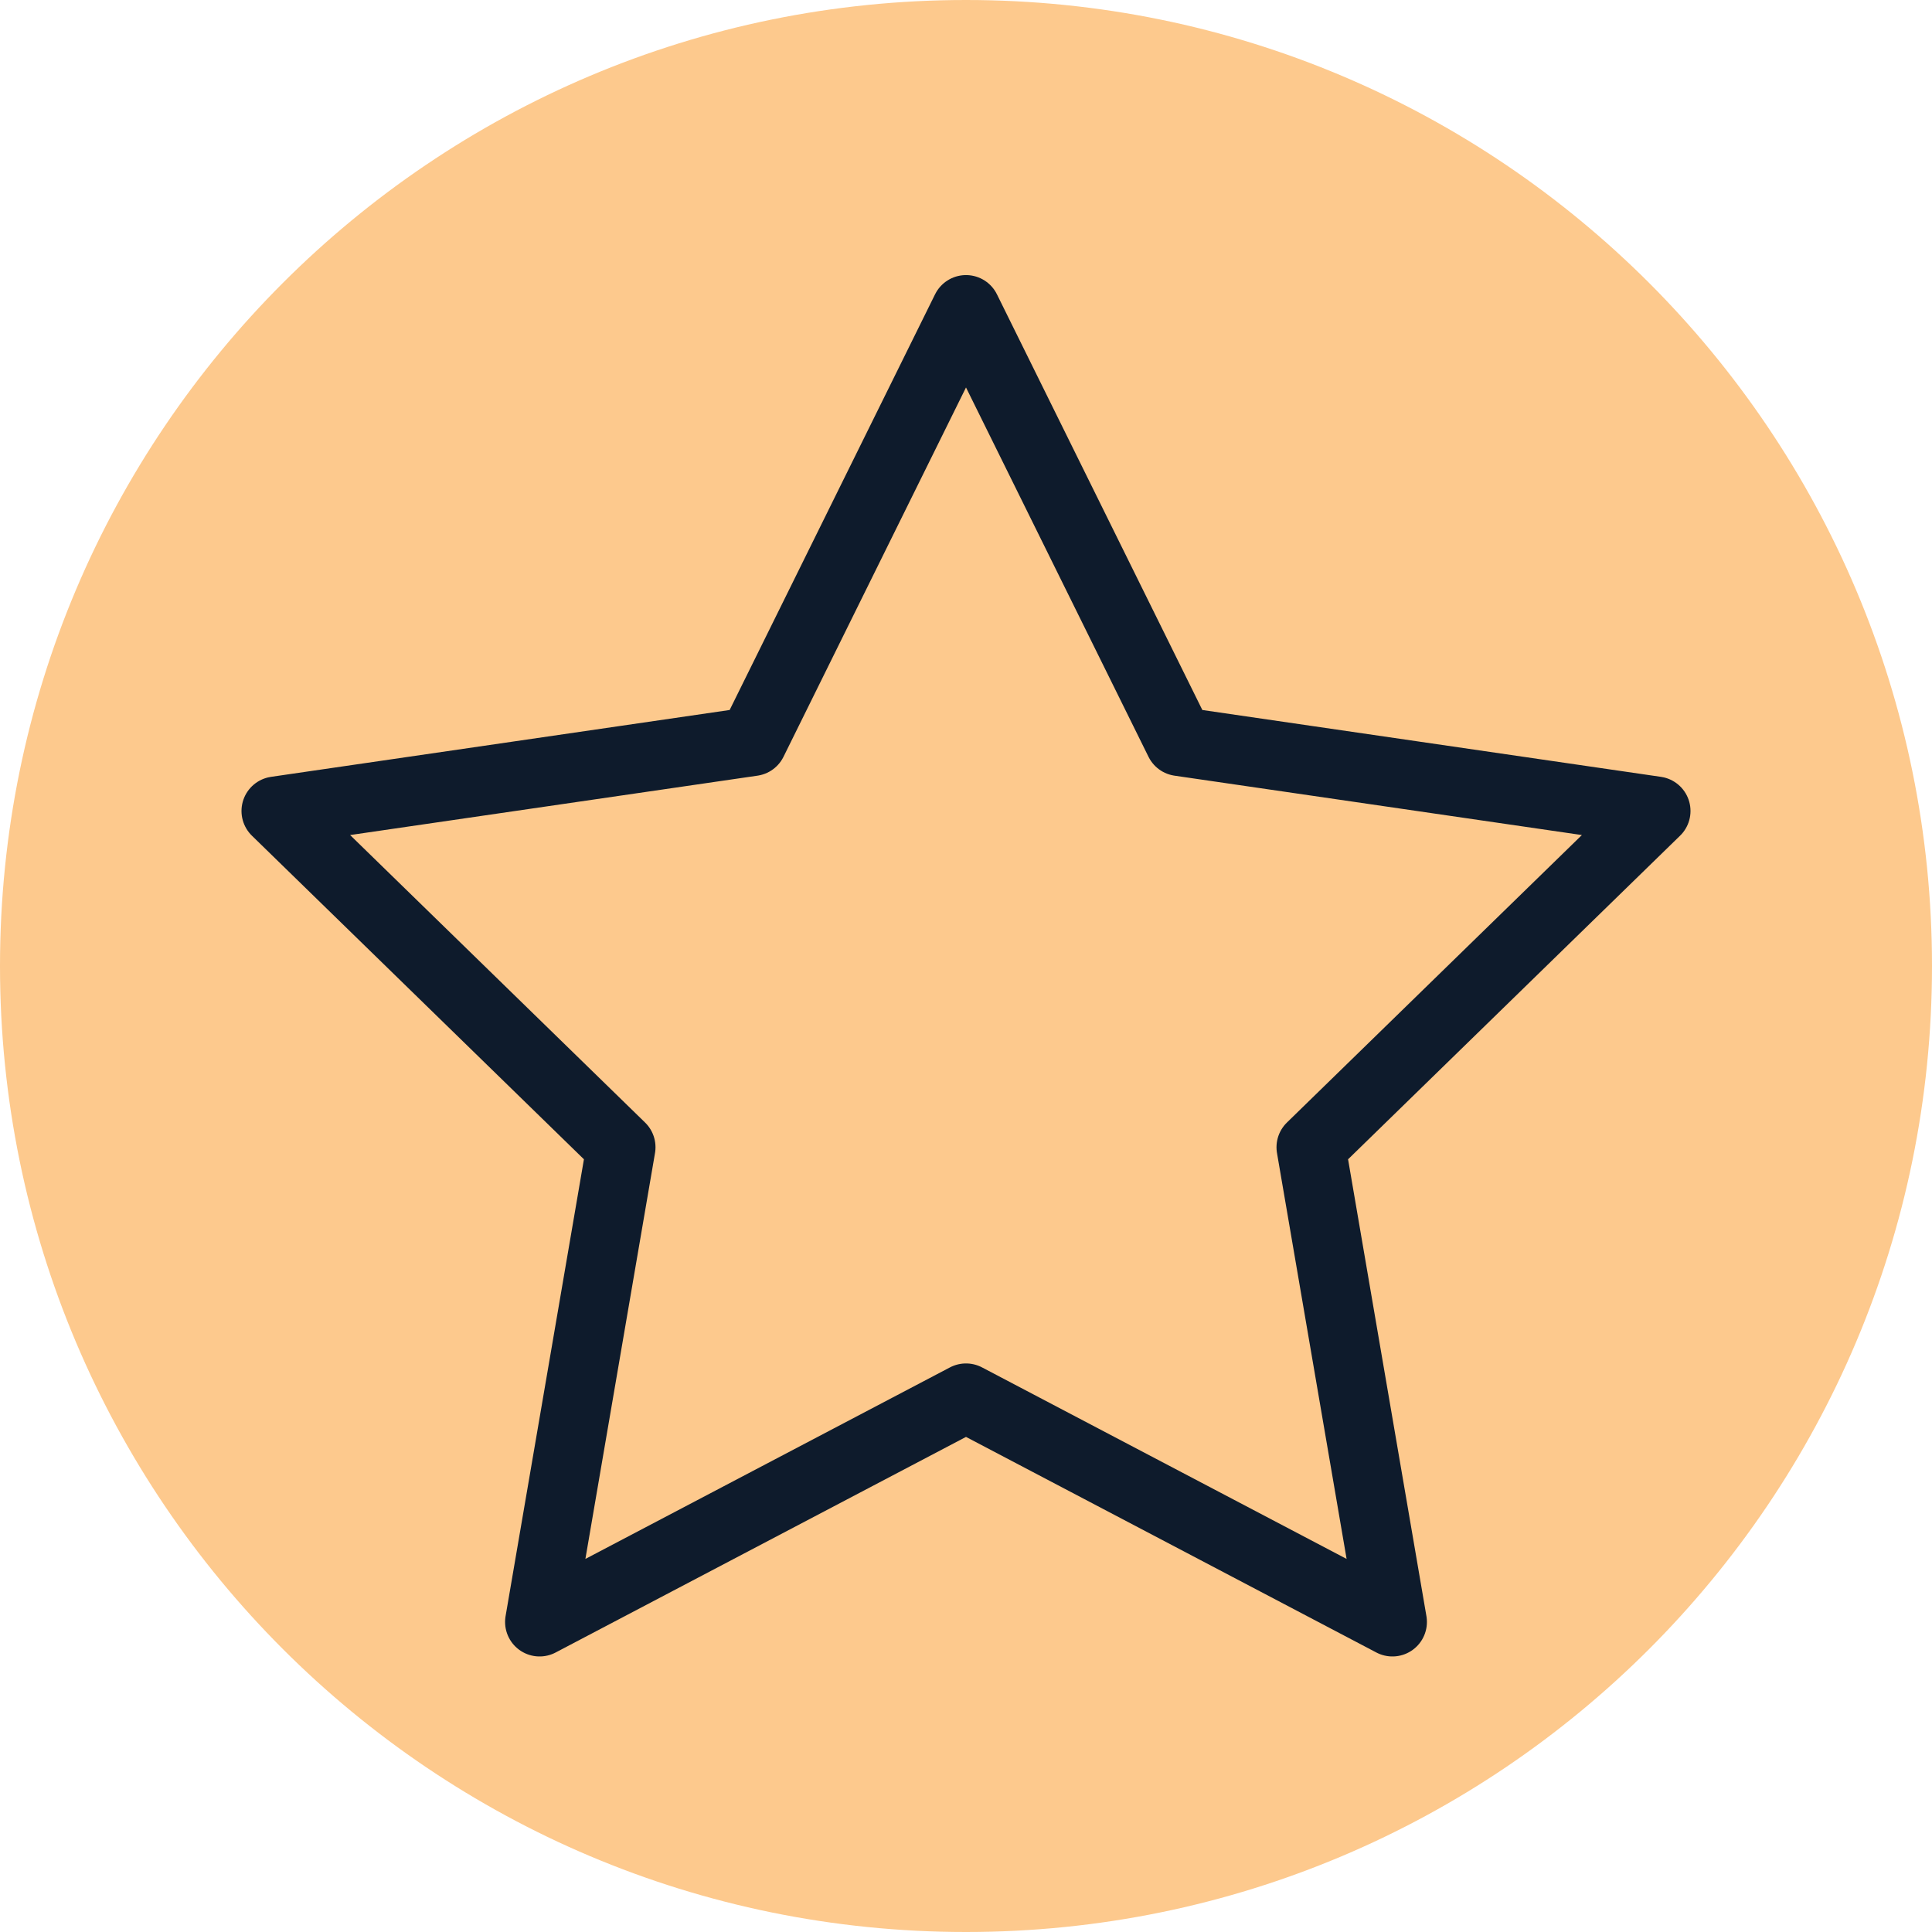
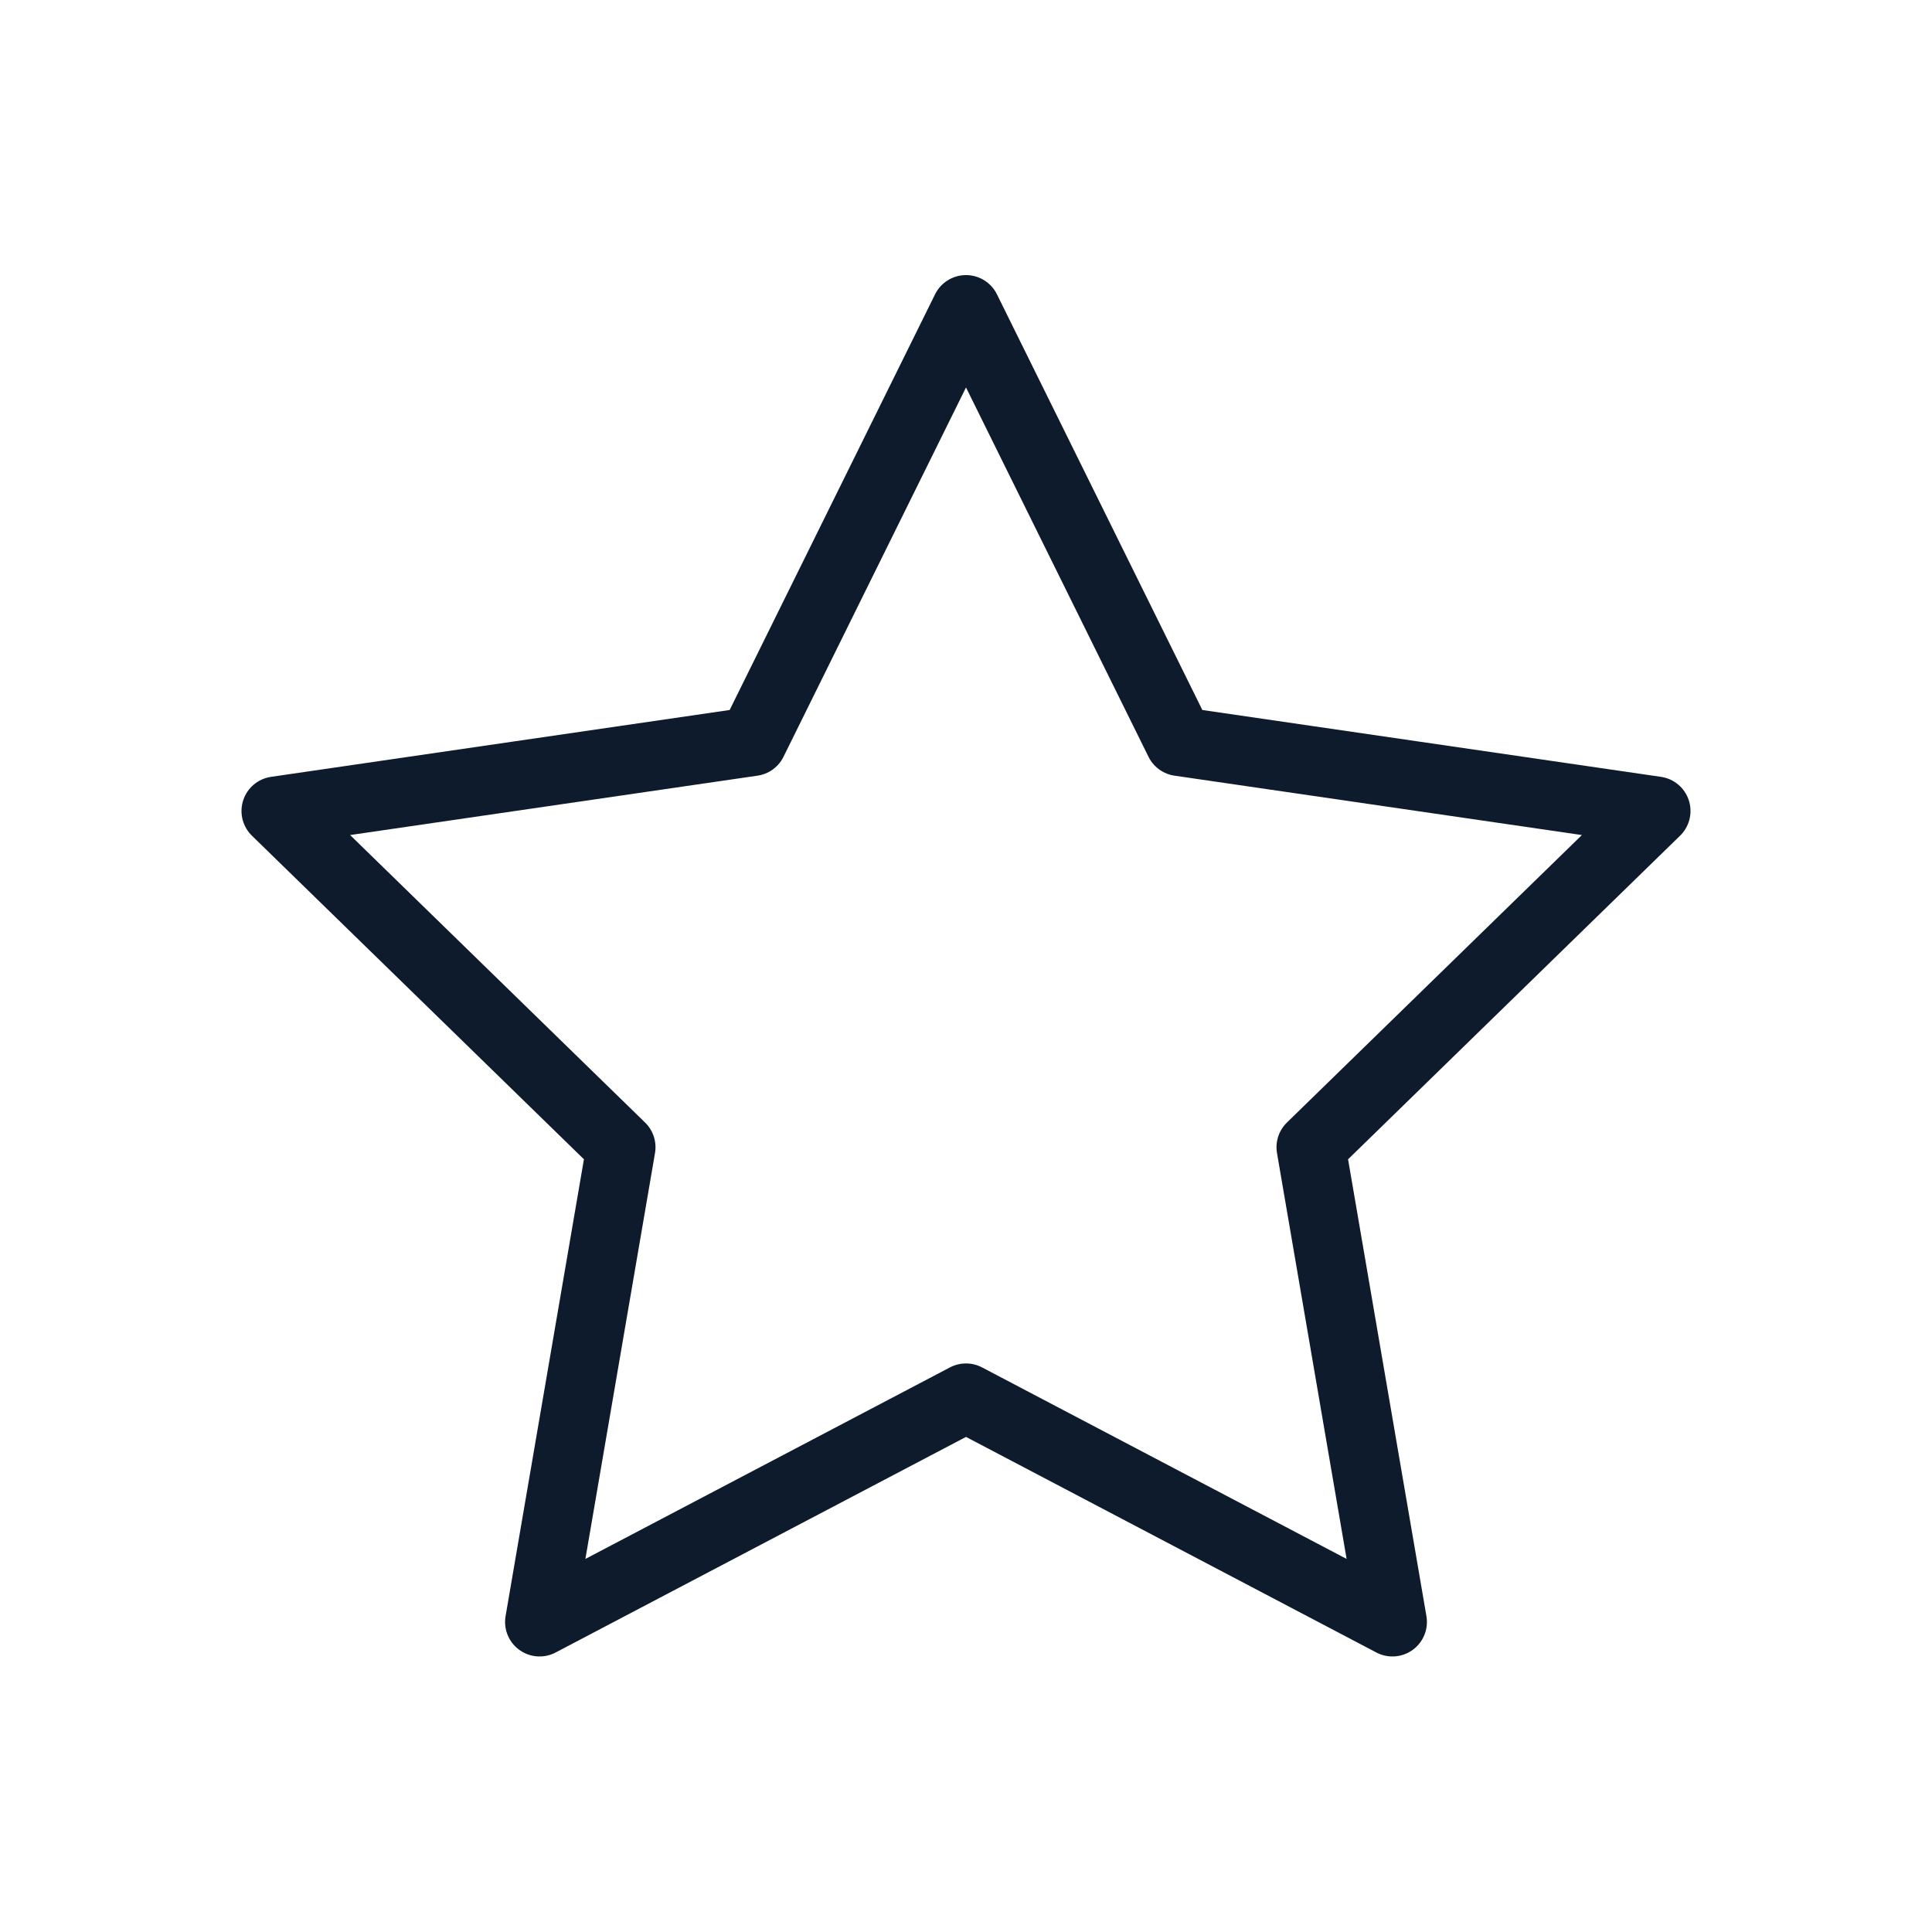
<svg xmlns="http://www.w3.org/2000/svg" id="Layer_1" data-name="Layer 1" viewBox="0 0 42 42">
  <defs>
    <style>
      .cls-1 {
        fill: none;
        stroke: #0e1b2c;
        stroke-linecap: round;
        stroke-linejoin: round;
        stroke-width: 1.5px;
      }

      .cls-2 {
        fill: #fdc98d;
      }
    </style>
  </defs>
-   <path class="cls-2" d="M21,0h0C32.6,0,42,9.4,42,21h0c0,11.6-9.4,21-21,21h0C9.4,42,0,32.6,0,21h0C0,9.4,9.4,0,21,0Z" />
  <path class="cls-1" d="M21,30.39l-9.27,4.87,1.77-10.32-7.5-7.31,10.36-1.51,4.64-9.39,4.64,9.39,10.36,1.51-7.5,7.31,1.77,10.32-9.27-4.87Z" />
</svg>